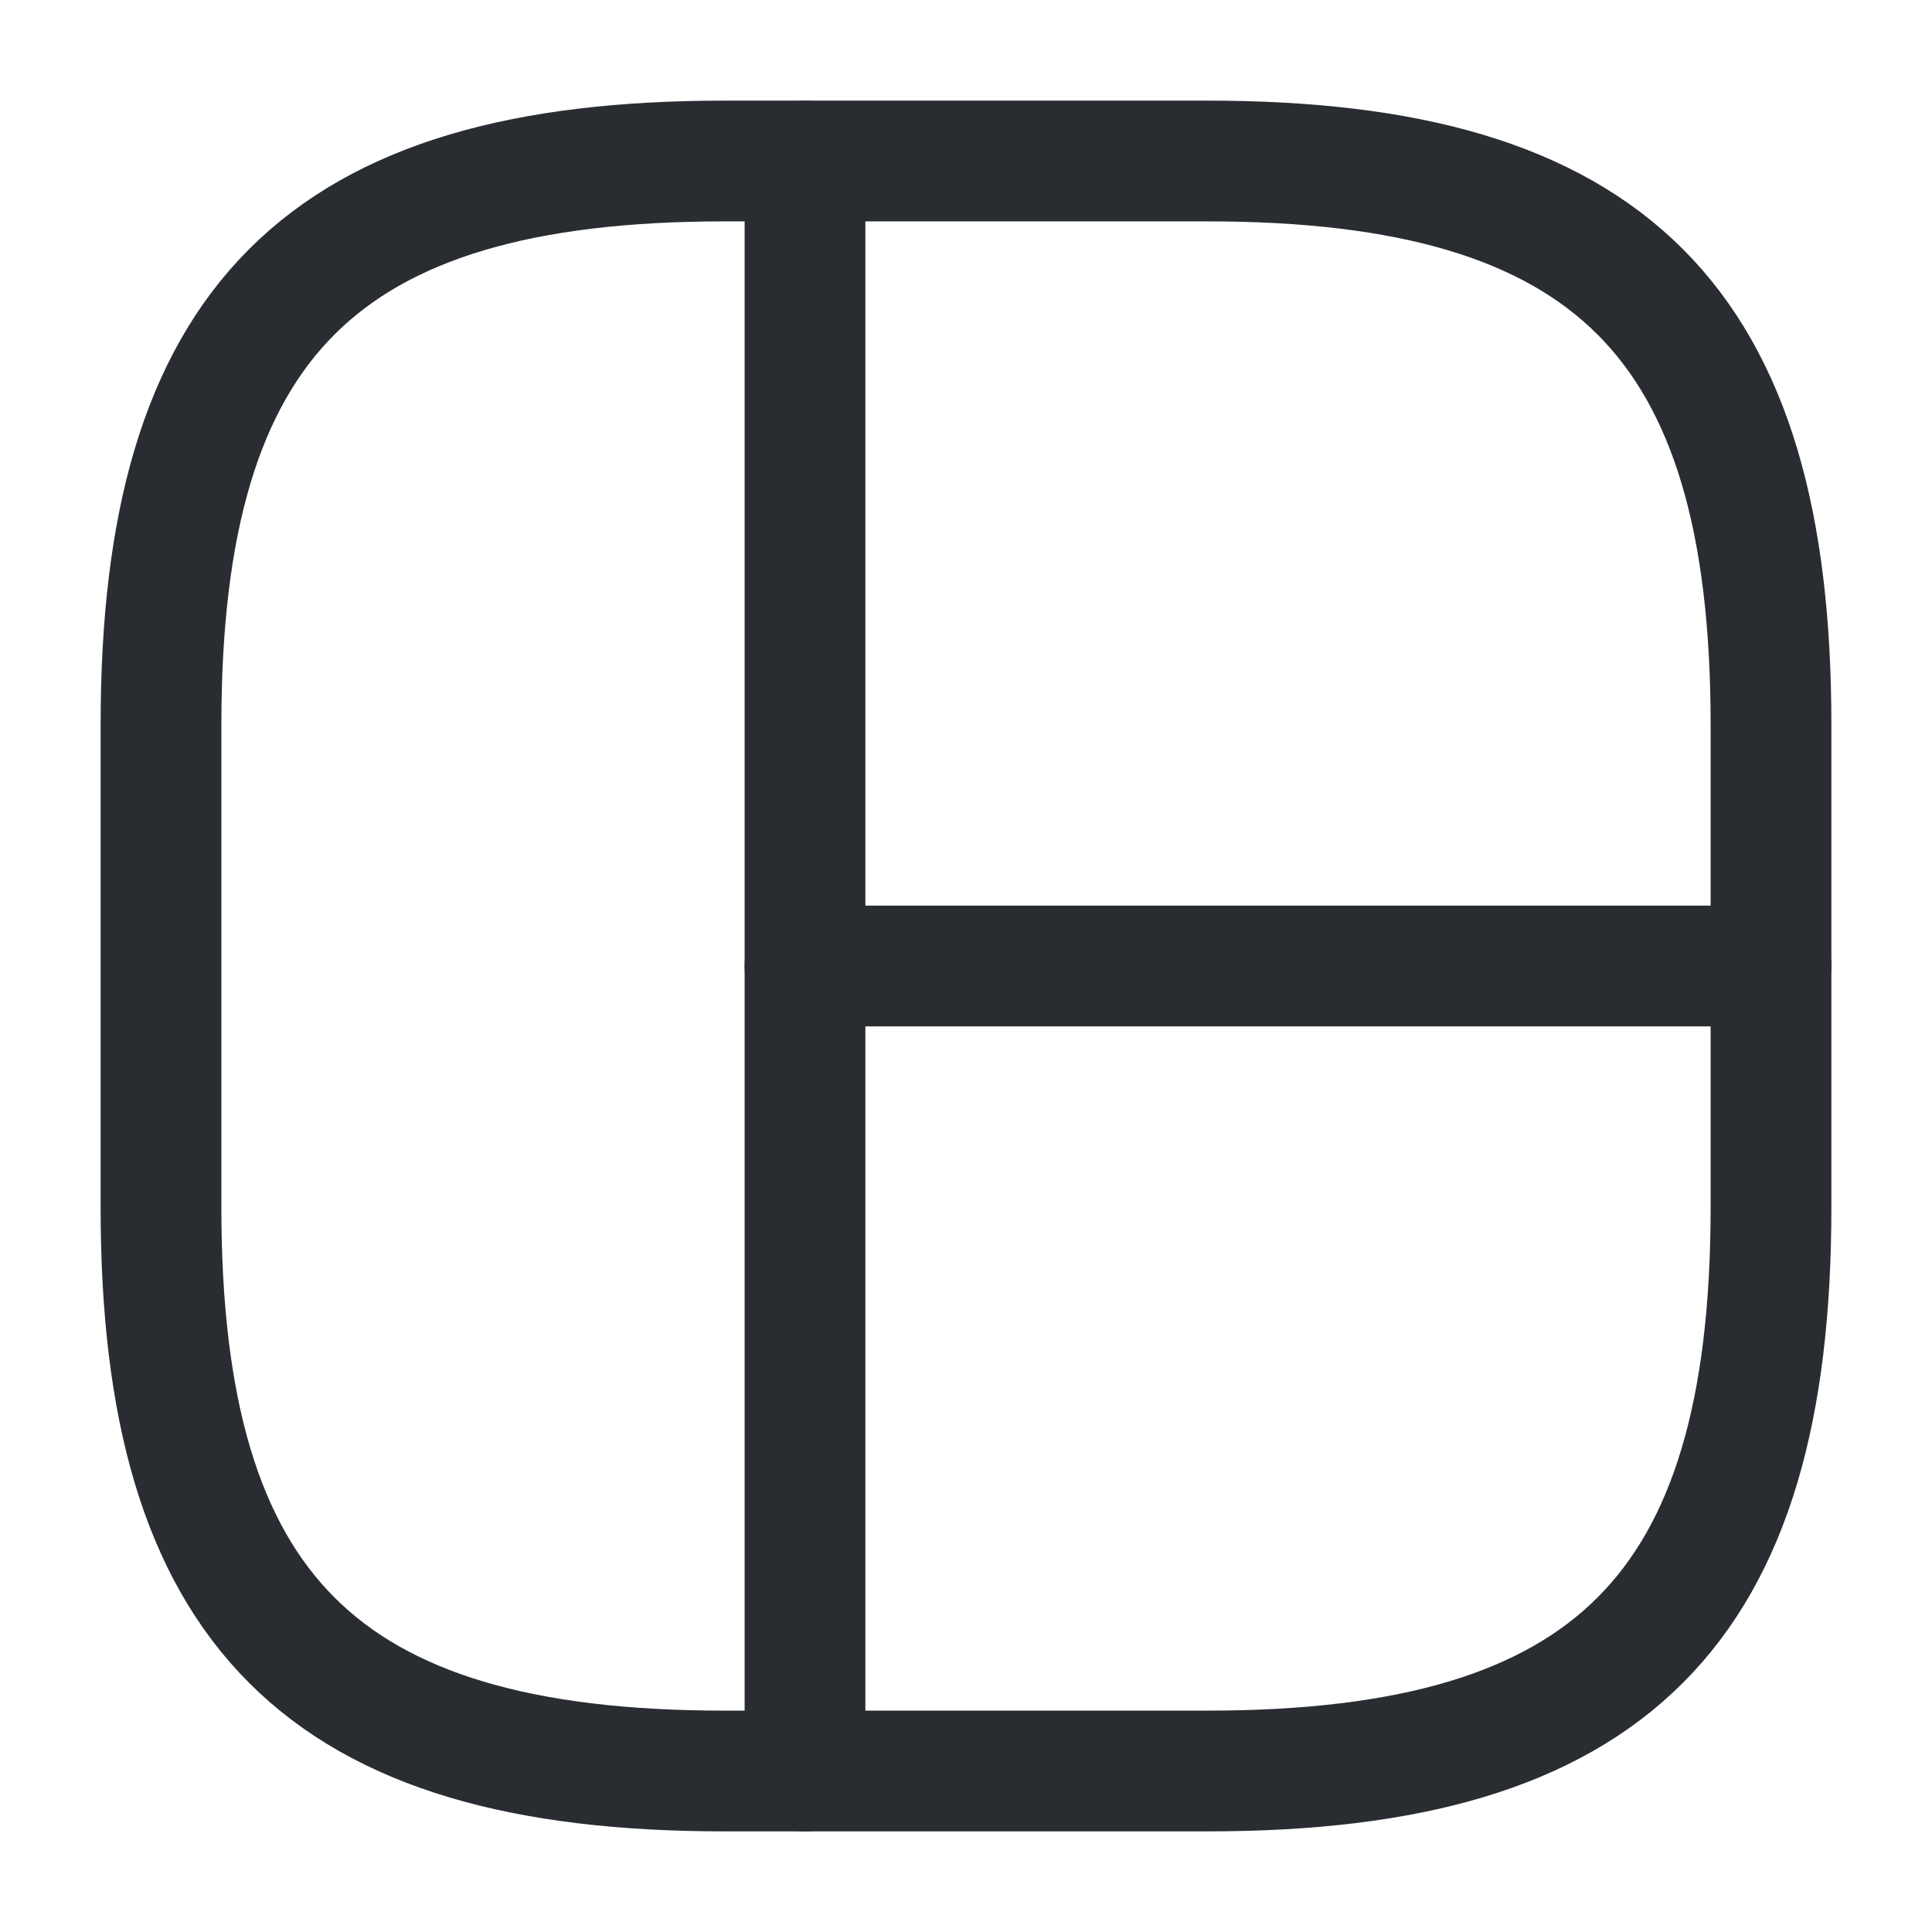
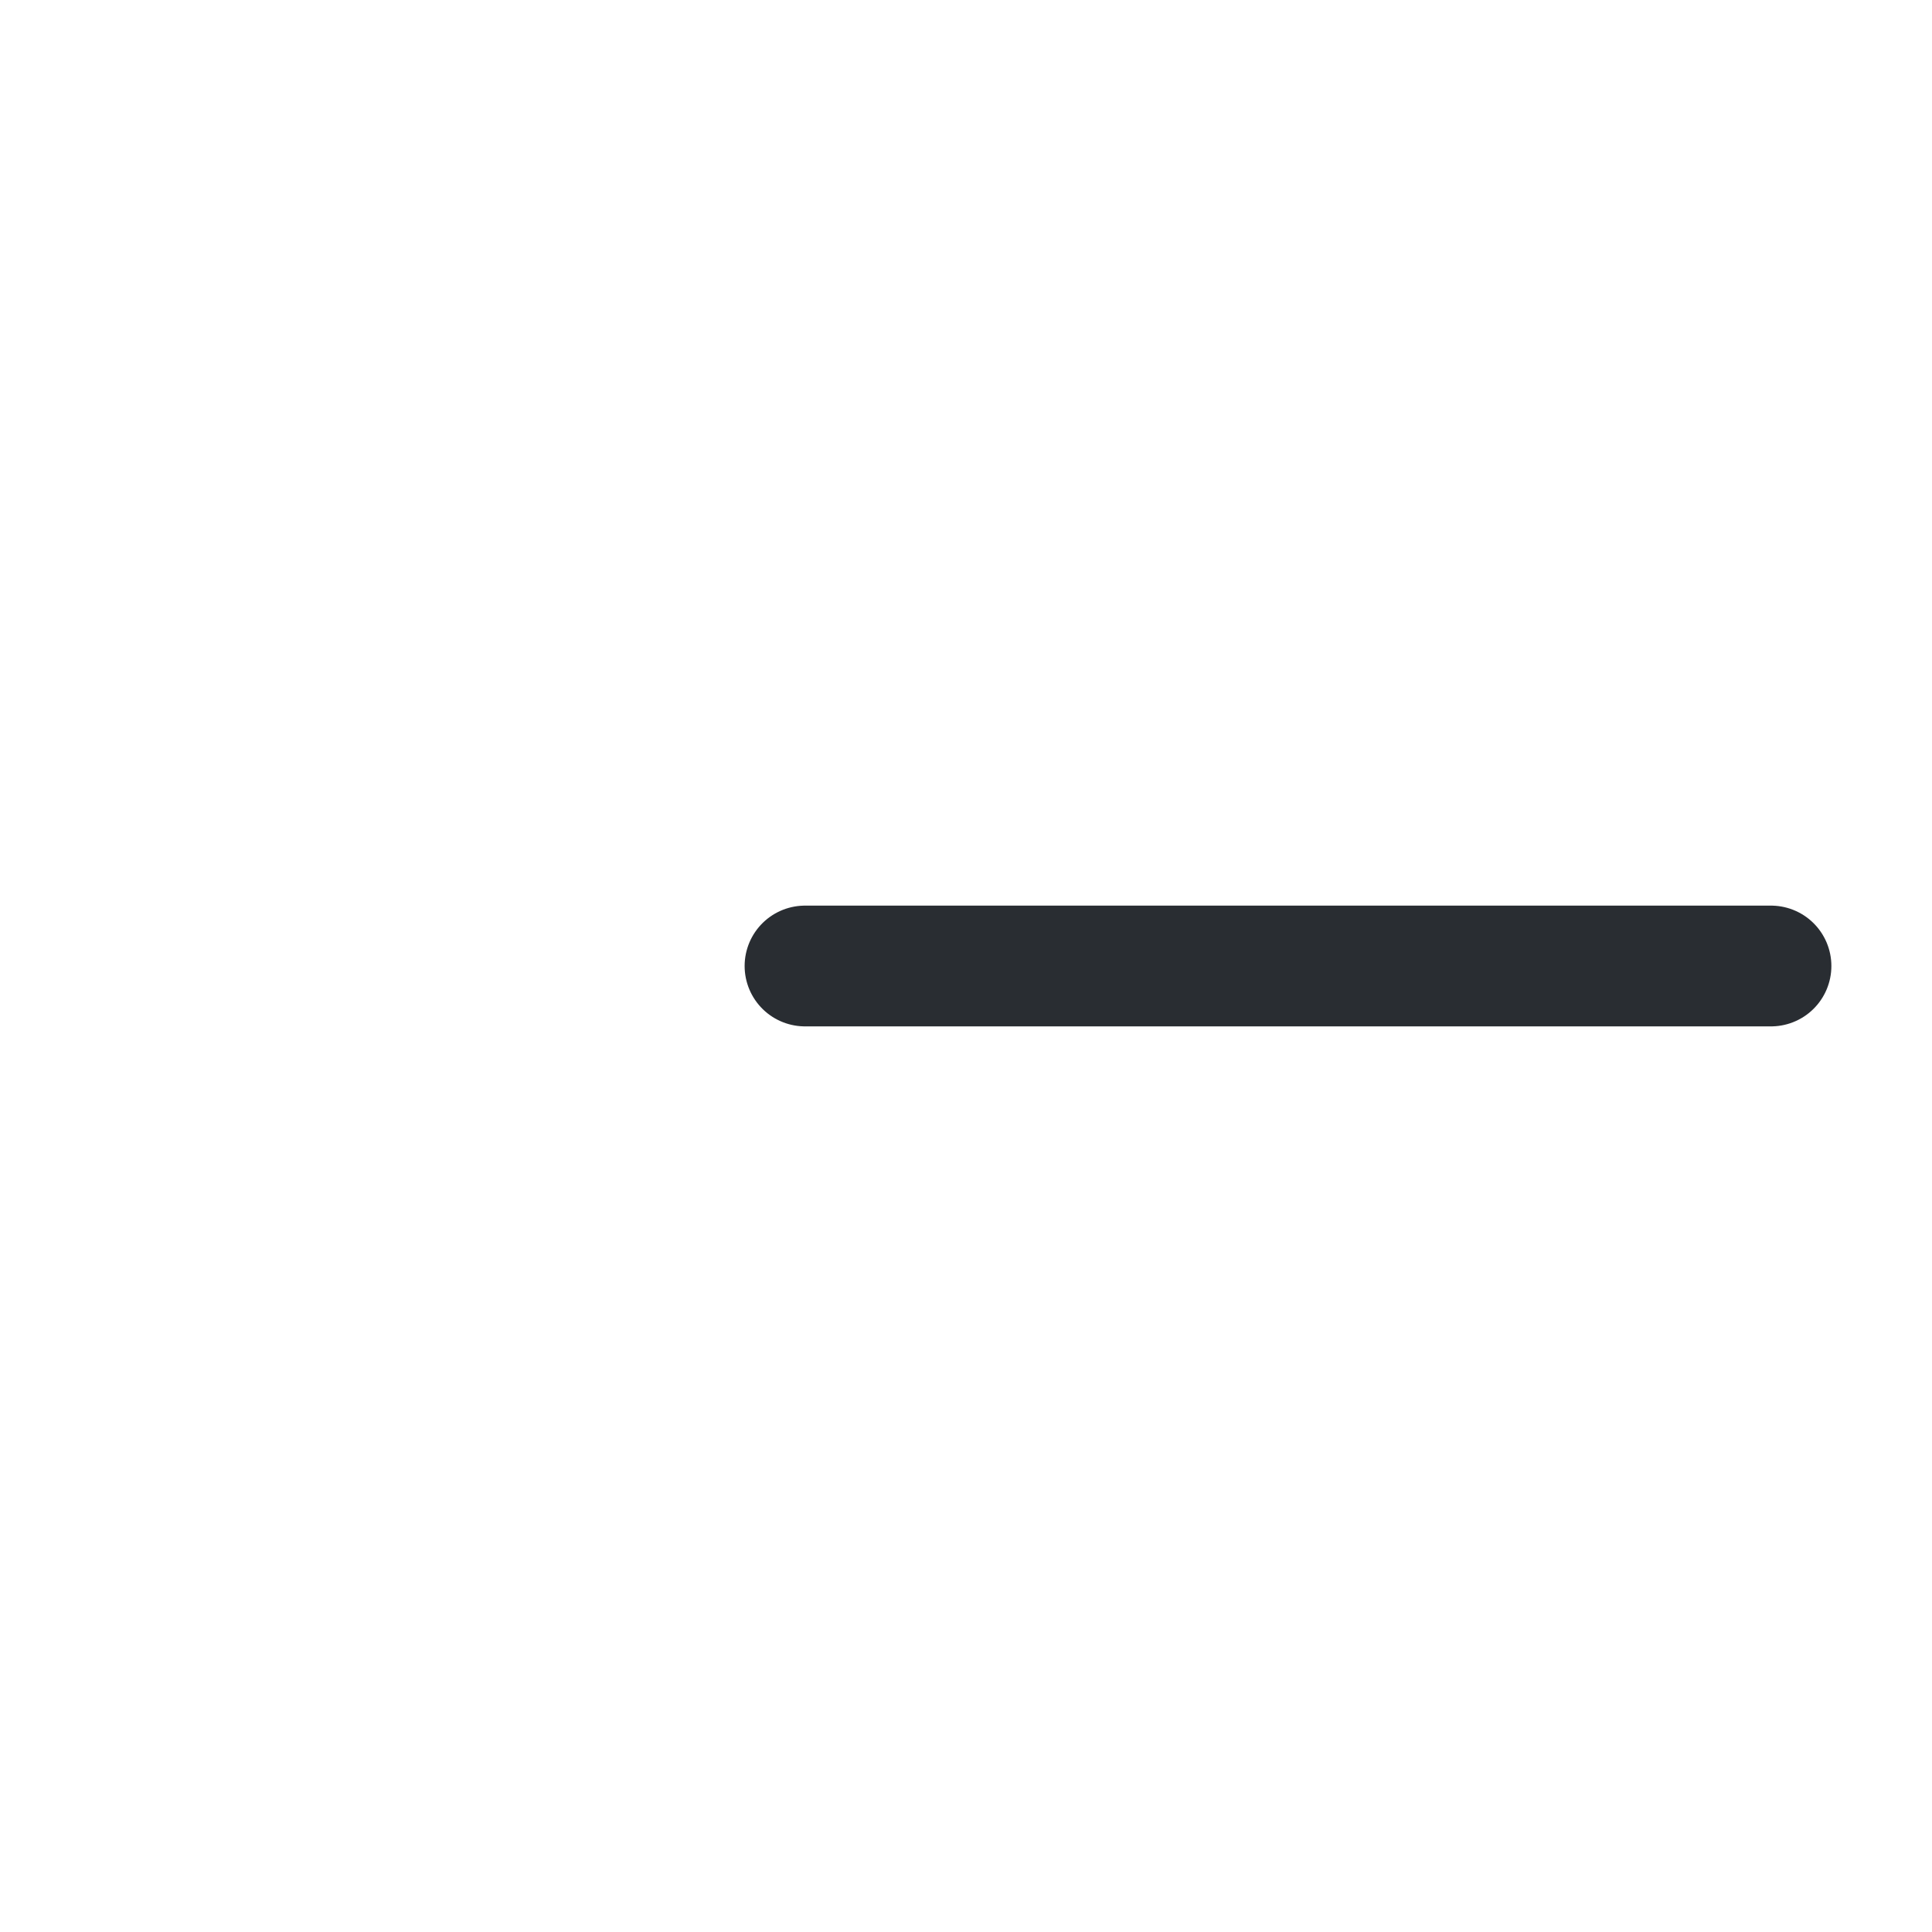
<svg xmlns="http://www.w3.org/2000/svg" width="24" height="24" viewBox="0 0 24 24" fill="none">
-   <path d="M9 22H15C20 22 22 20 22 15V9C22 4 20 2 15 2H9C4 2 2 4 2 9V15C2 20 4 22 9 22Z" stroke="#292D32" stroke-width="1.5" stroke-linecap="round" stroke-linejoin="round" />
-   <path d="M10 2V22" stroke="#292D32" stroke-width="1.5" stroke-linecap="round" stroke-linejoin="round" />
  <path d="M10 12H22" stroke="#292D32" stroke-width="1.5" stroke-linecap="round" stroke-linejoin="round" />
</svg>